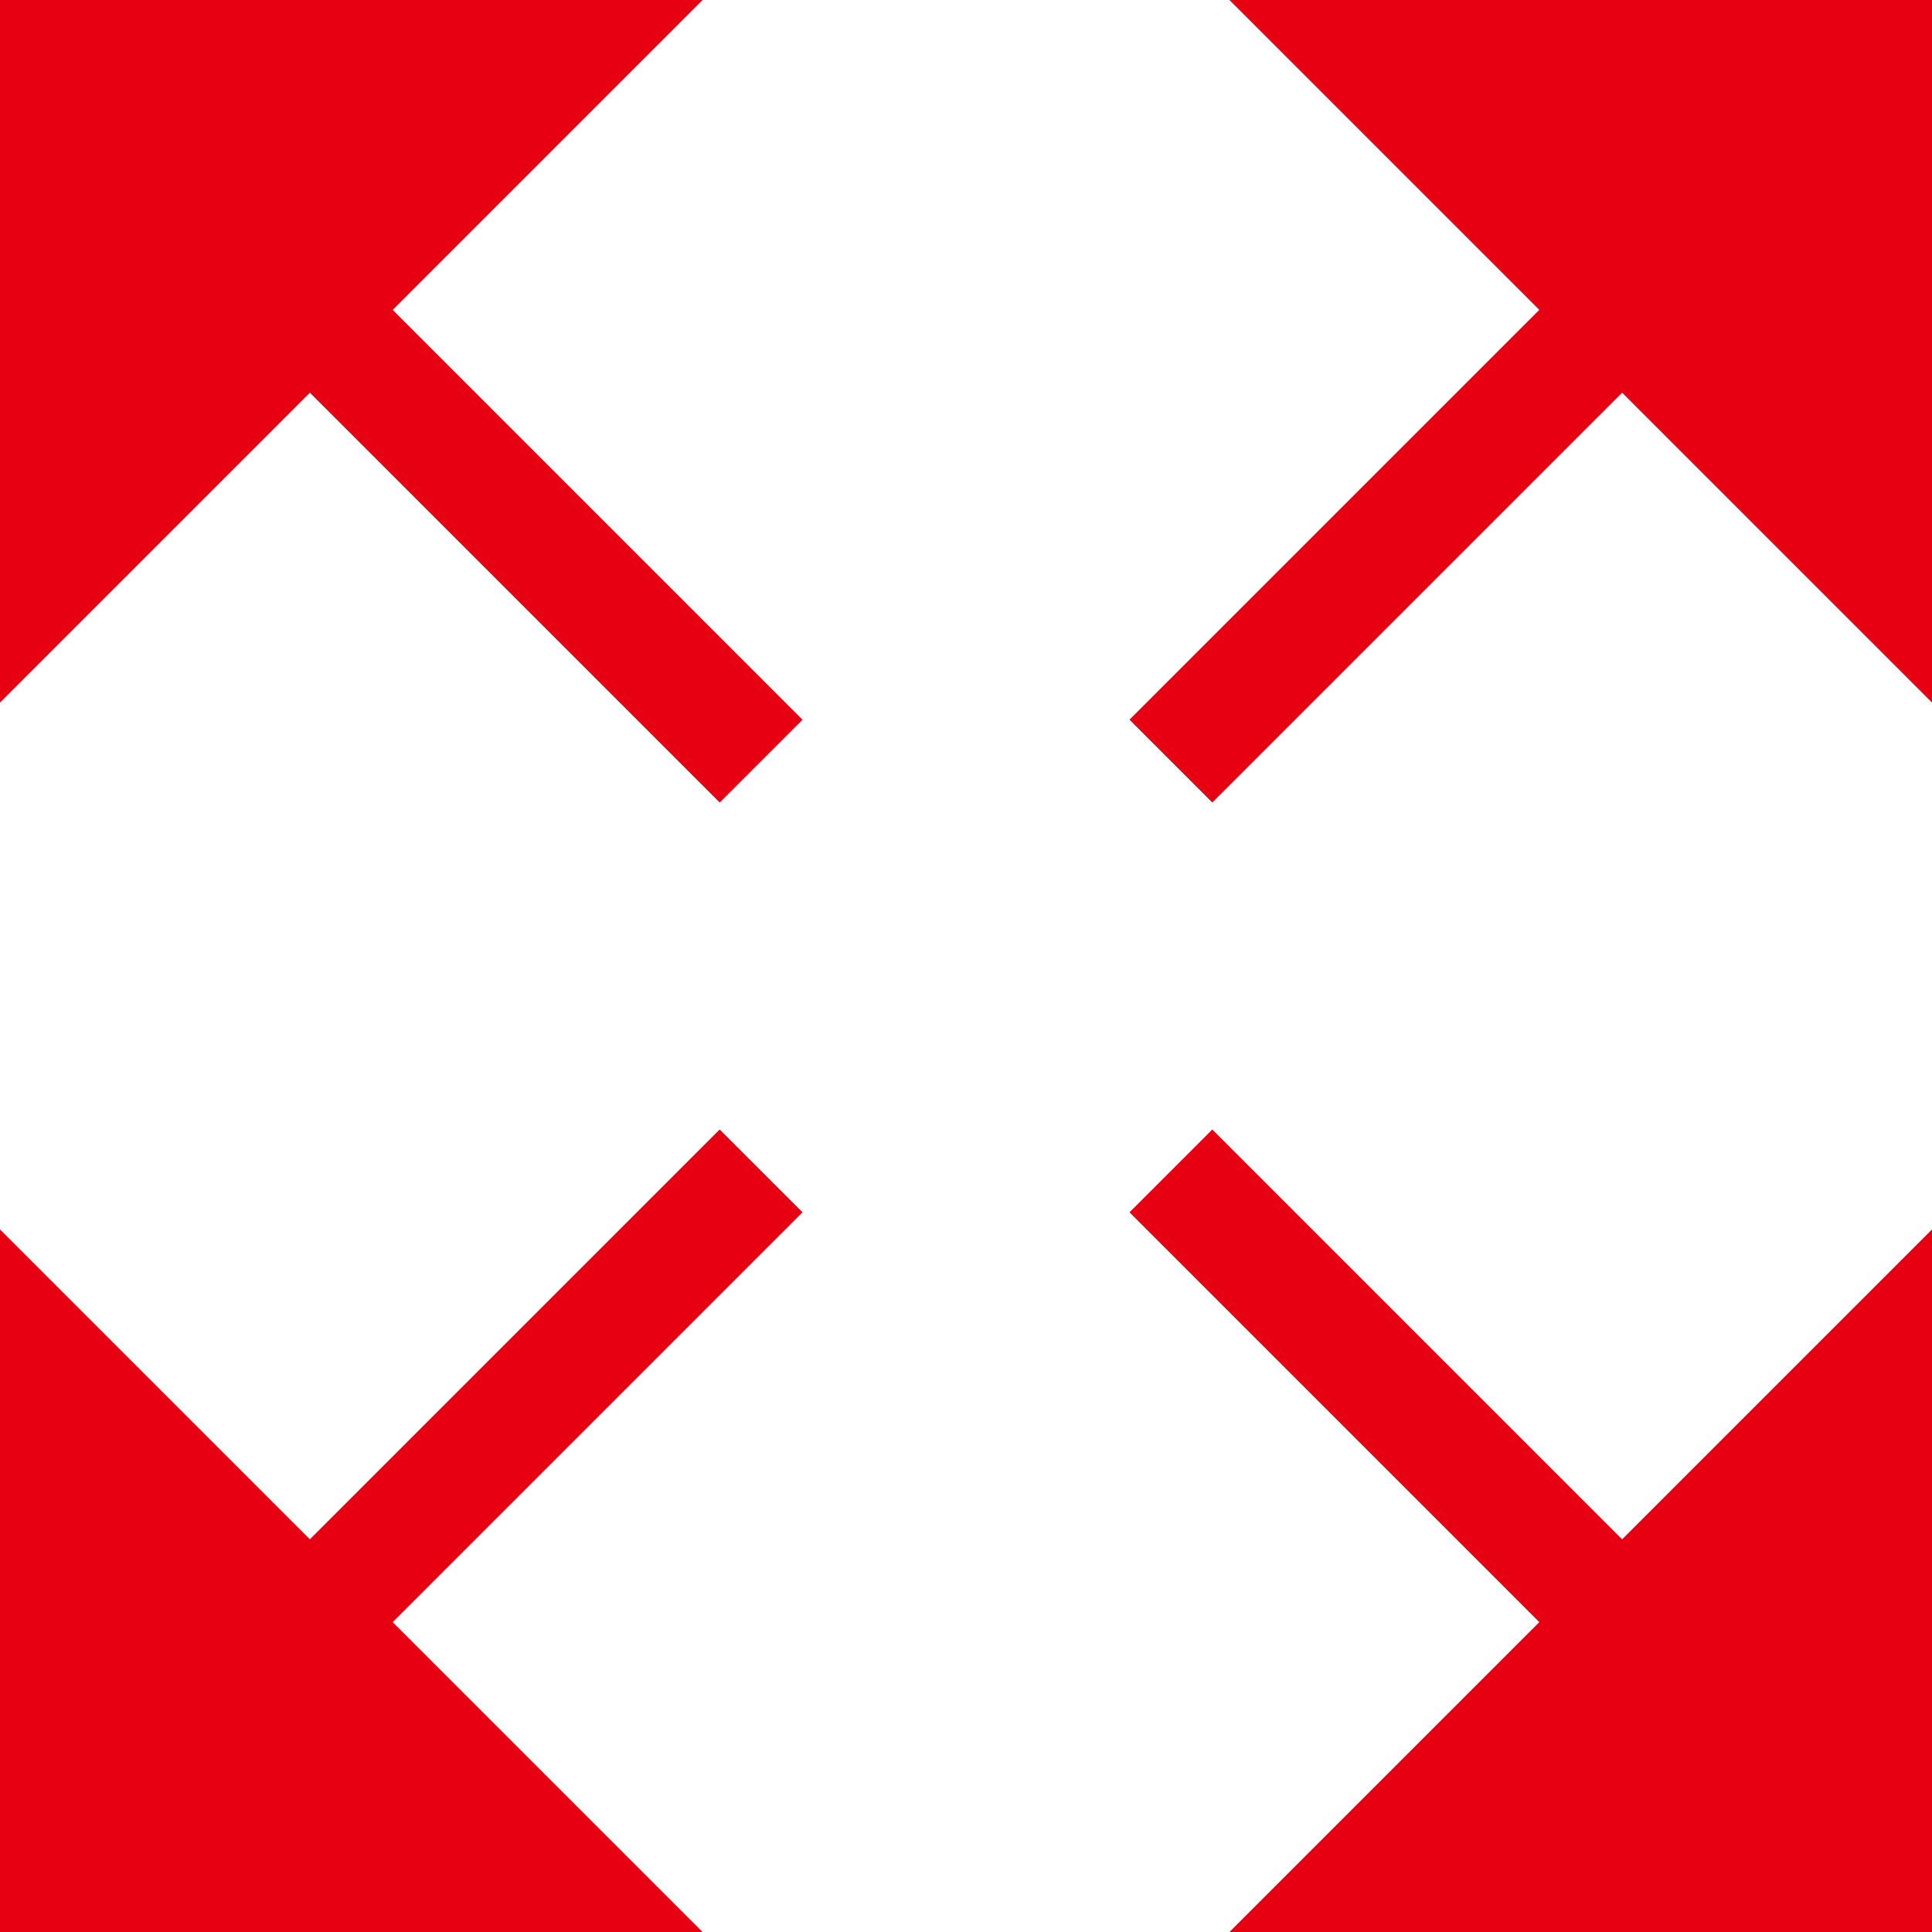
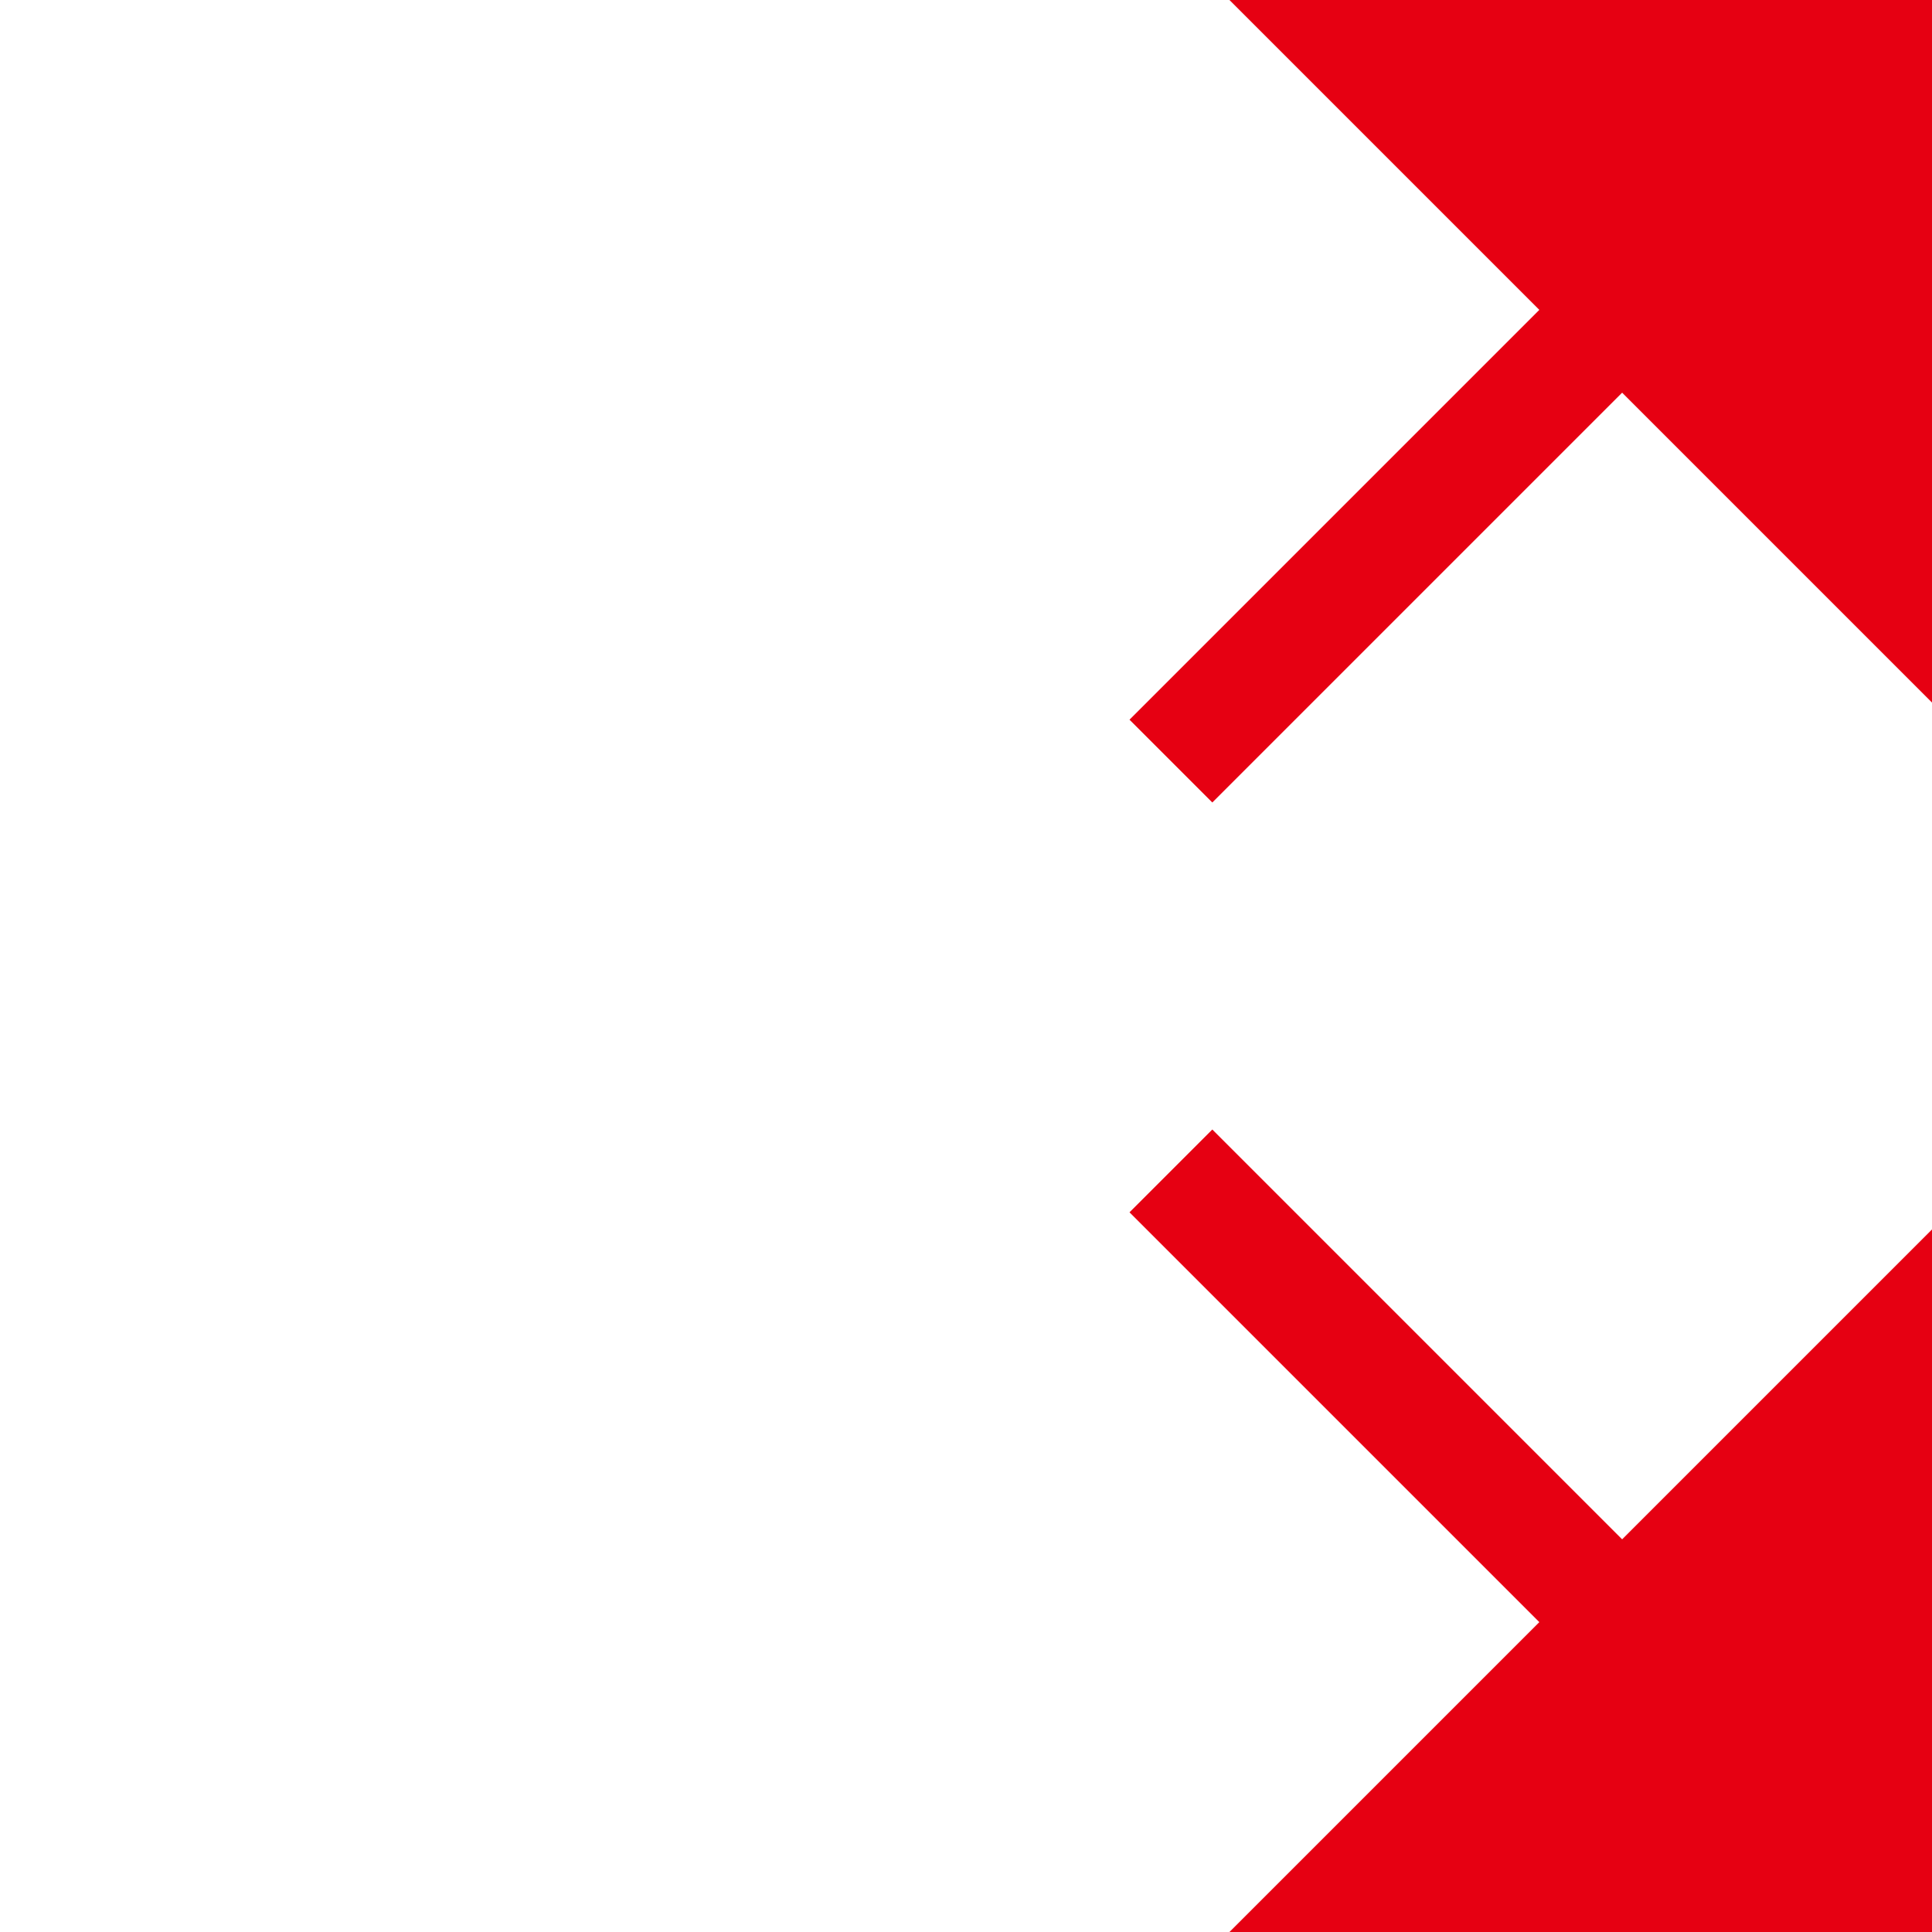
<svg xmlns="http://www.w3.org/2000/svg" id="icon_画像拡大" width="16.5" height="16.5" viewBox="0 0 16.5 16.5">
  <g id="グループ_1060" data-name="グループ 1060" transform="translate(-968 -996)">
-     <path id="パス_548" data-name="パス 548" d="M0,0H6L0,6Z" transform="translate(968 996)" fill="#e60012" />
-     <line id="線_115" data-name="線 115" x2="6" y2="6" transform="translate(968.5 996.5)" fill="none" stroke="#e60012" stroke-width="1" />
-   </g>
+     </g>
  <g id="グループ_1063" data-name="グループ 1063" transform="translate(0 10)">
-     <path id="パス_548-2" data-name="パス 548" d="M0,6H6L0,0Z" transform="translate(0 0.5)" fill="#e60012" />
-     <line id="線_115-2" data-name="線 115" y1="6" x2="6" transform="translate(0.5)" fill="none" stroke="#e60012" stroke-width="1" />
-   </g>
+     </g>
  <g id="グループ_1061" data-name="グループ 1061" transform="translate(10)">
-     <path id="パス_548-3" data-name="パス 548" d="M6,0H0L6,6Z" transform="translate(0.5)" fill="#e60012" />
+     <path id="パス_548-3" data-name="パス 548" d="M6,0H0L6,6" transform="translate(0.5)" fill="#e60012" />
    <line id="線_115-3" data-name="線 115" x1="6" y2="6" transform="translate(0 0.5)" fill="none" stroke="#e60012" stroke-width="1" />
  </g>
  <g id="グループ_1062" data-name="グループ 1062" transform="translate(10 10)">
    <path id="パス_548-4" data-name="パス 548" d="M6,6H0L6,0Z" transform="translate(0.5 0.5)" fill="#e60012" />
    <line id="線_115-4" data-name="線 115" x1="6" y1="6" fill="none" stroke="#e60012" stroke-width="1" />
  </g>
</svg>